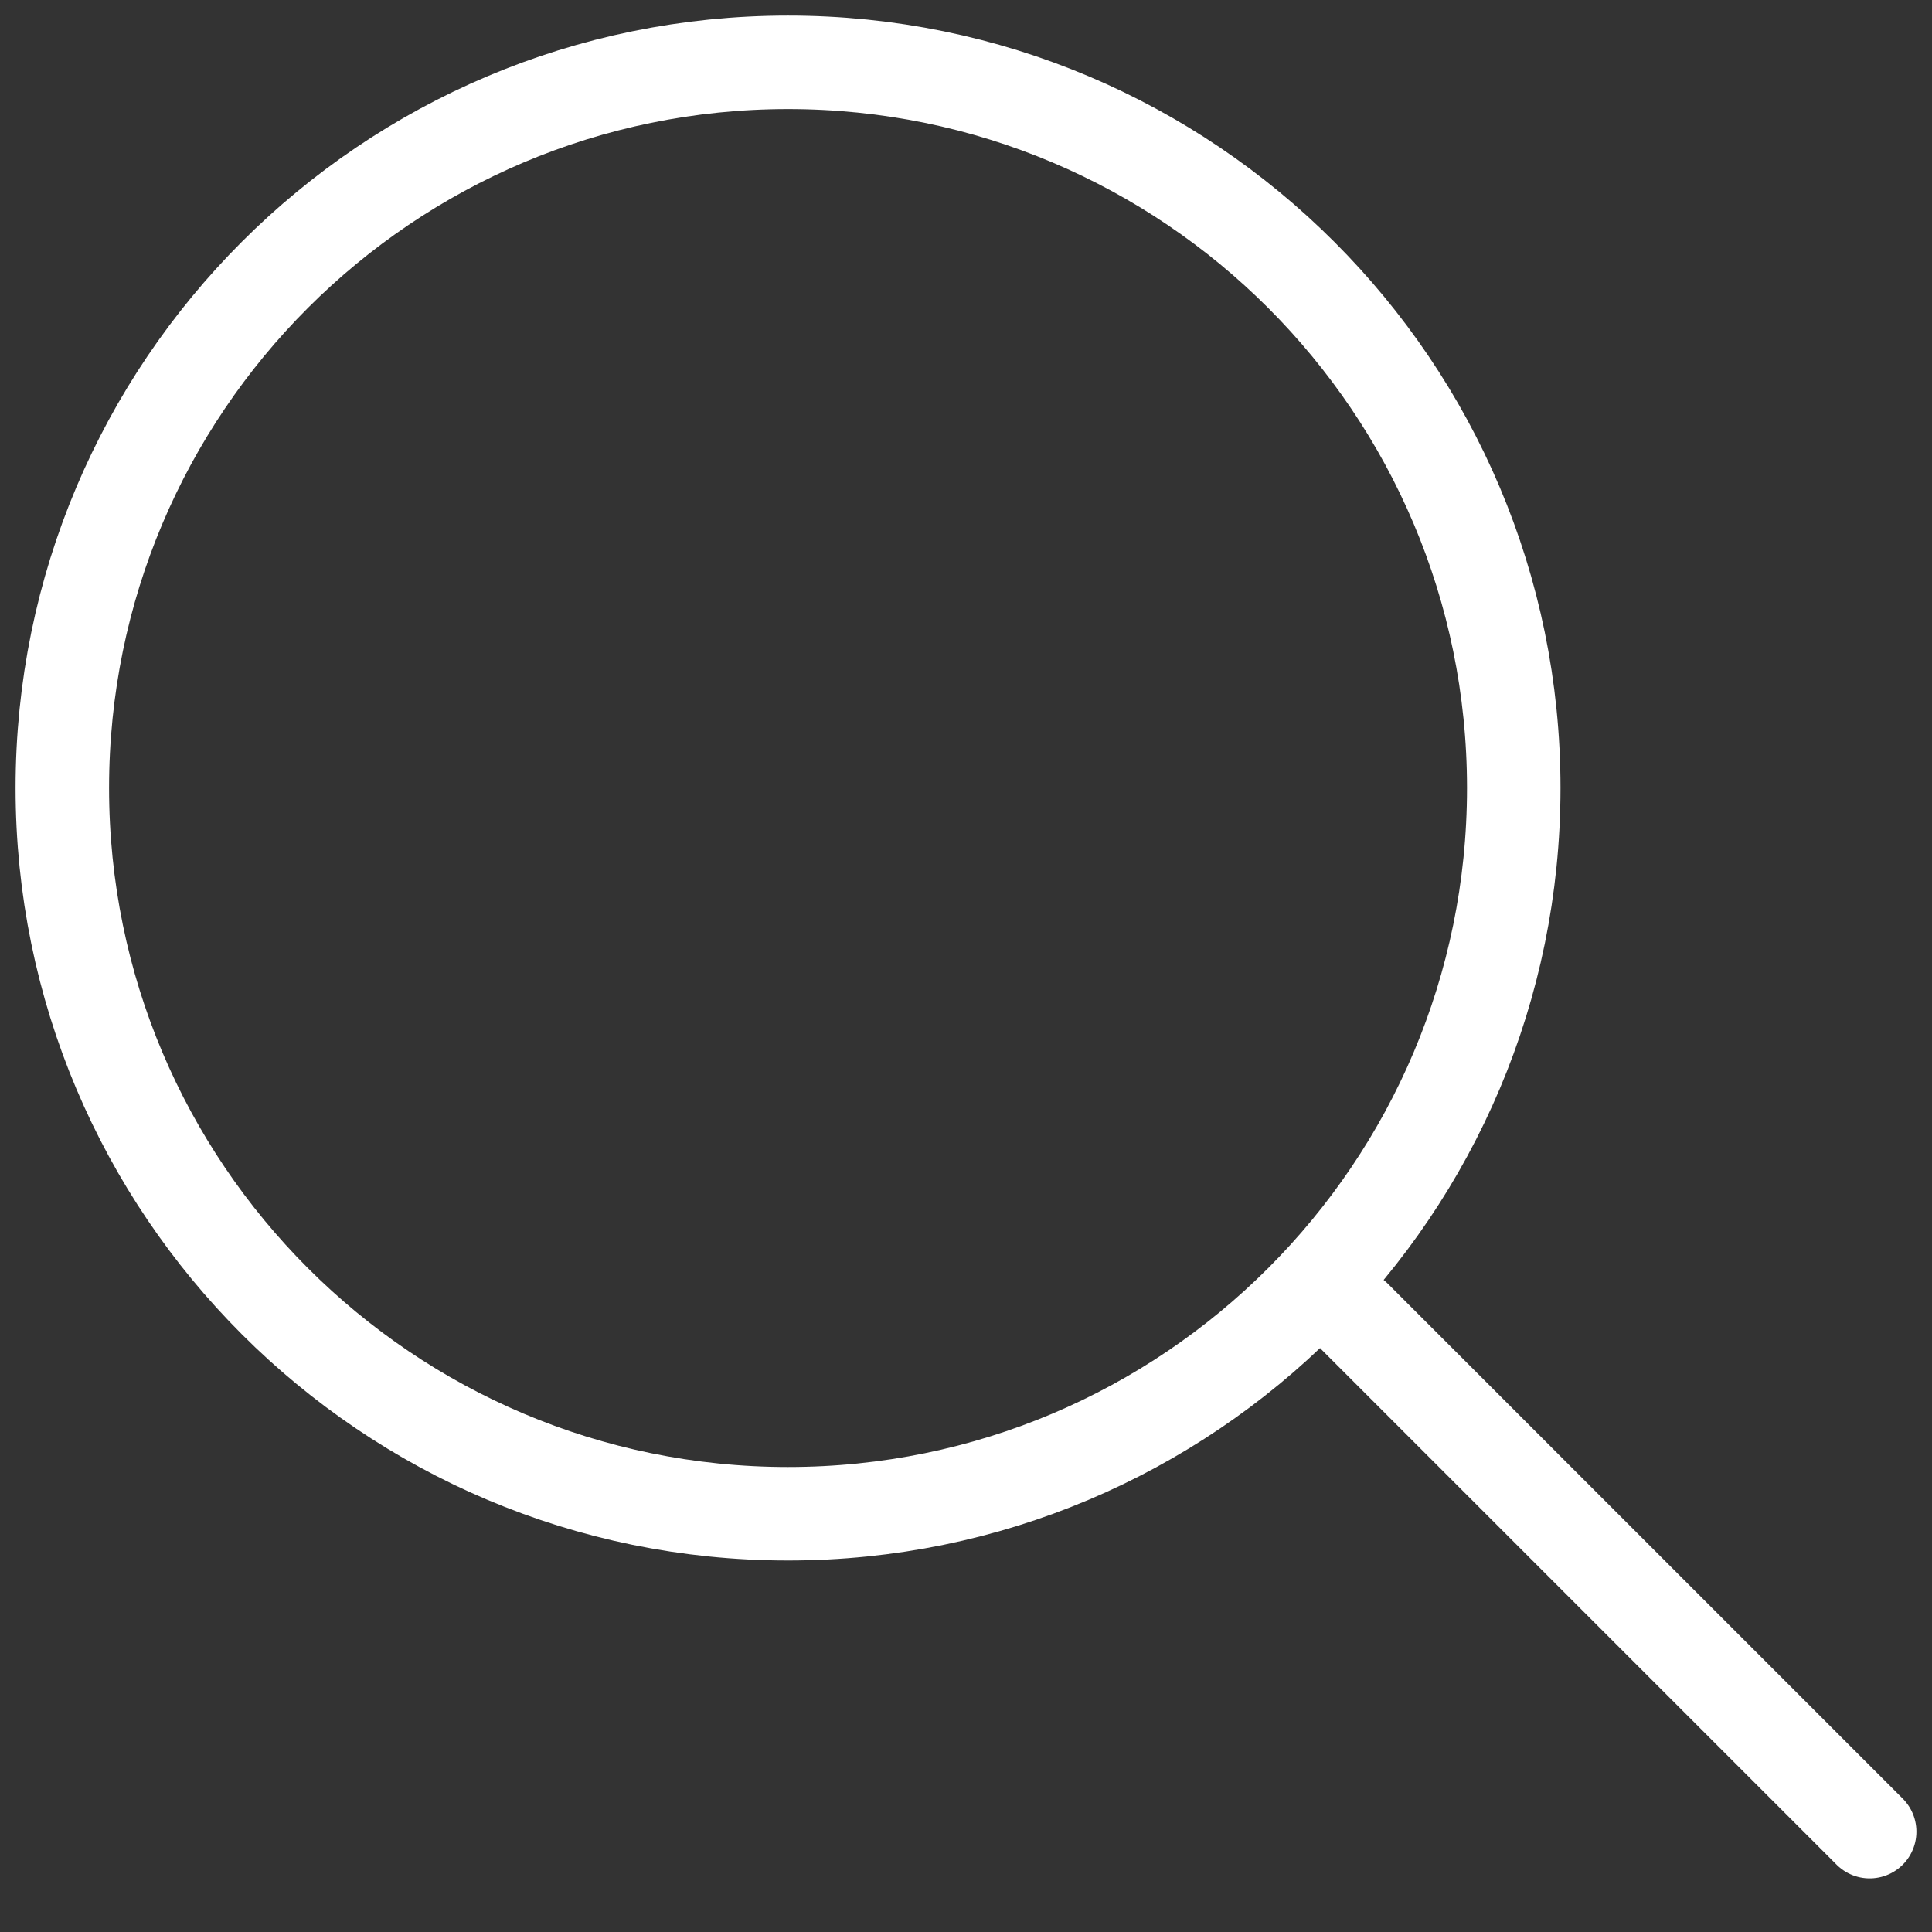
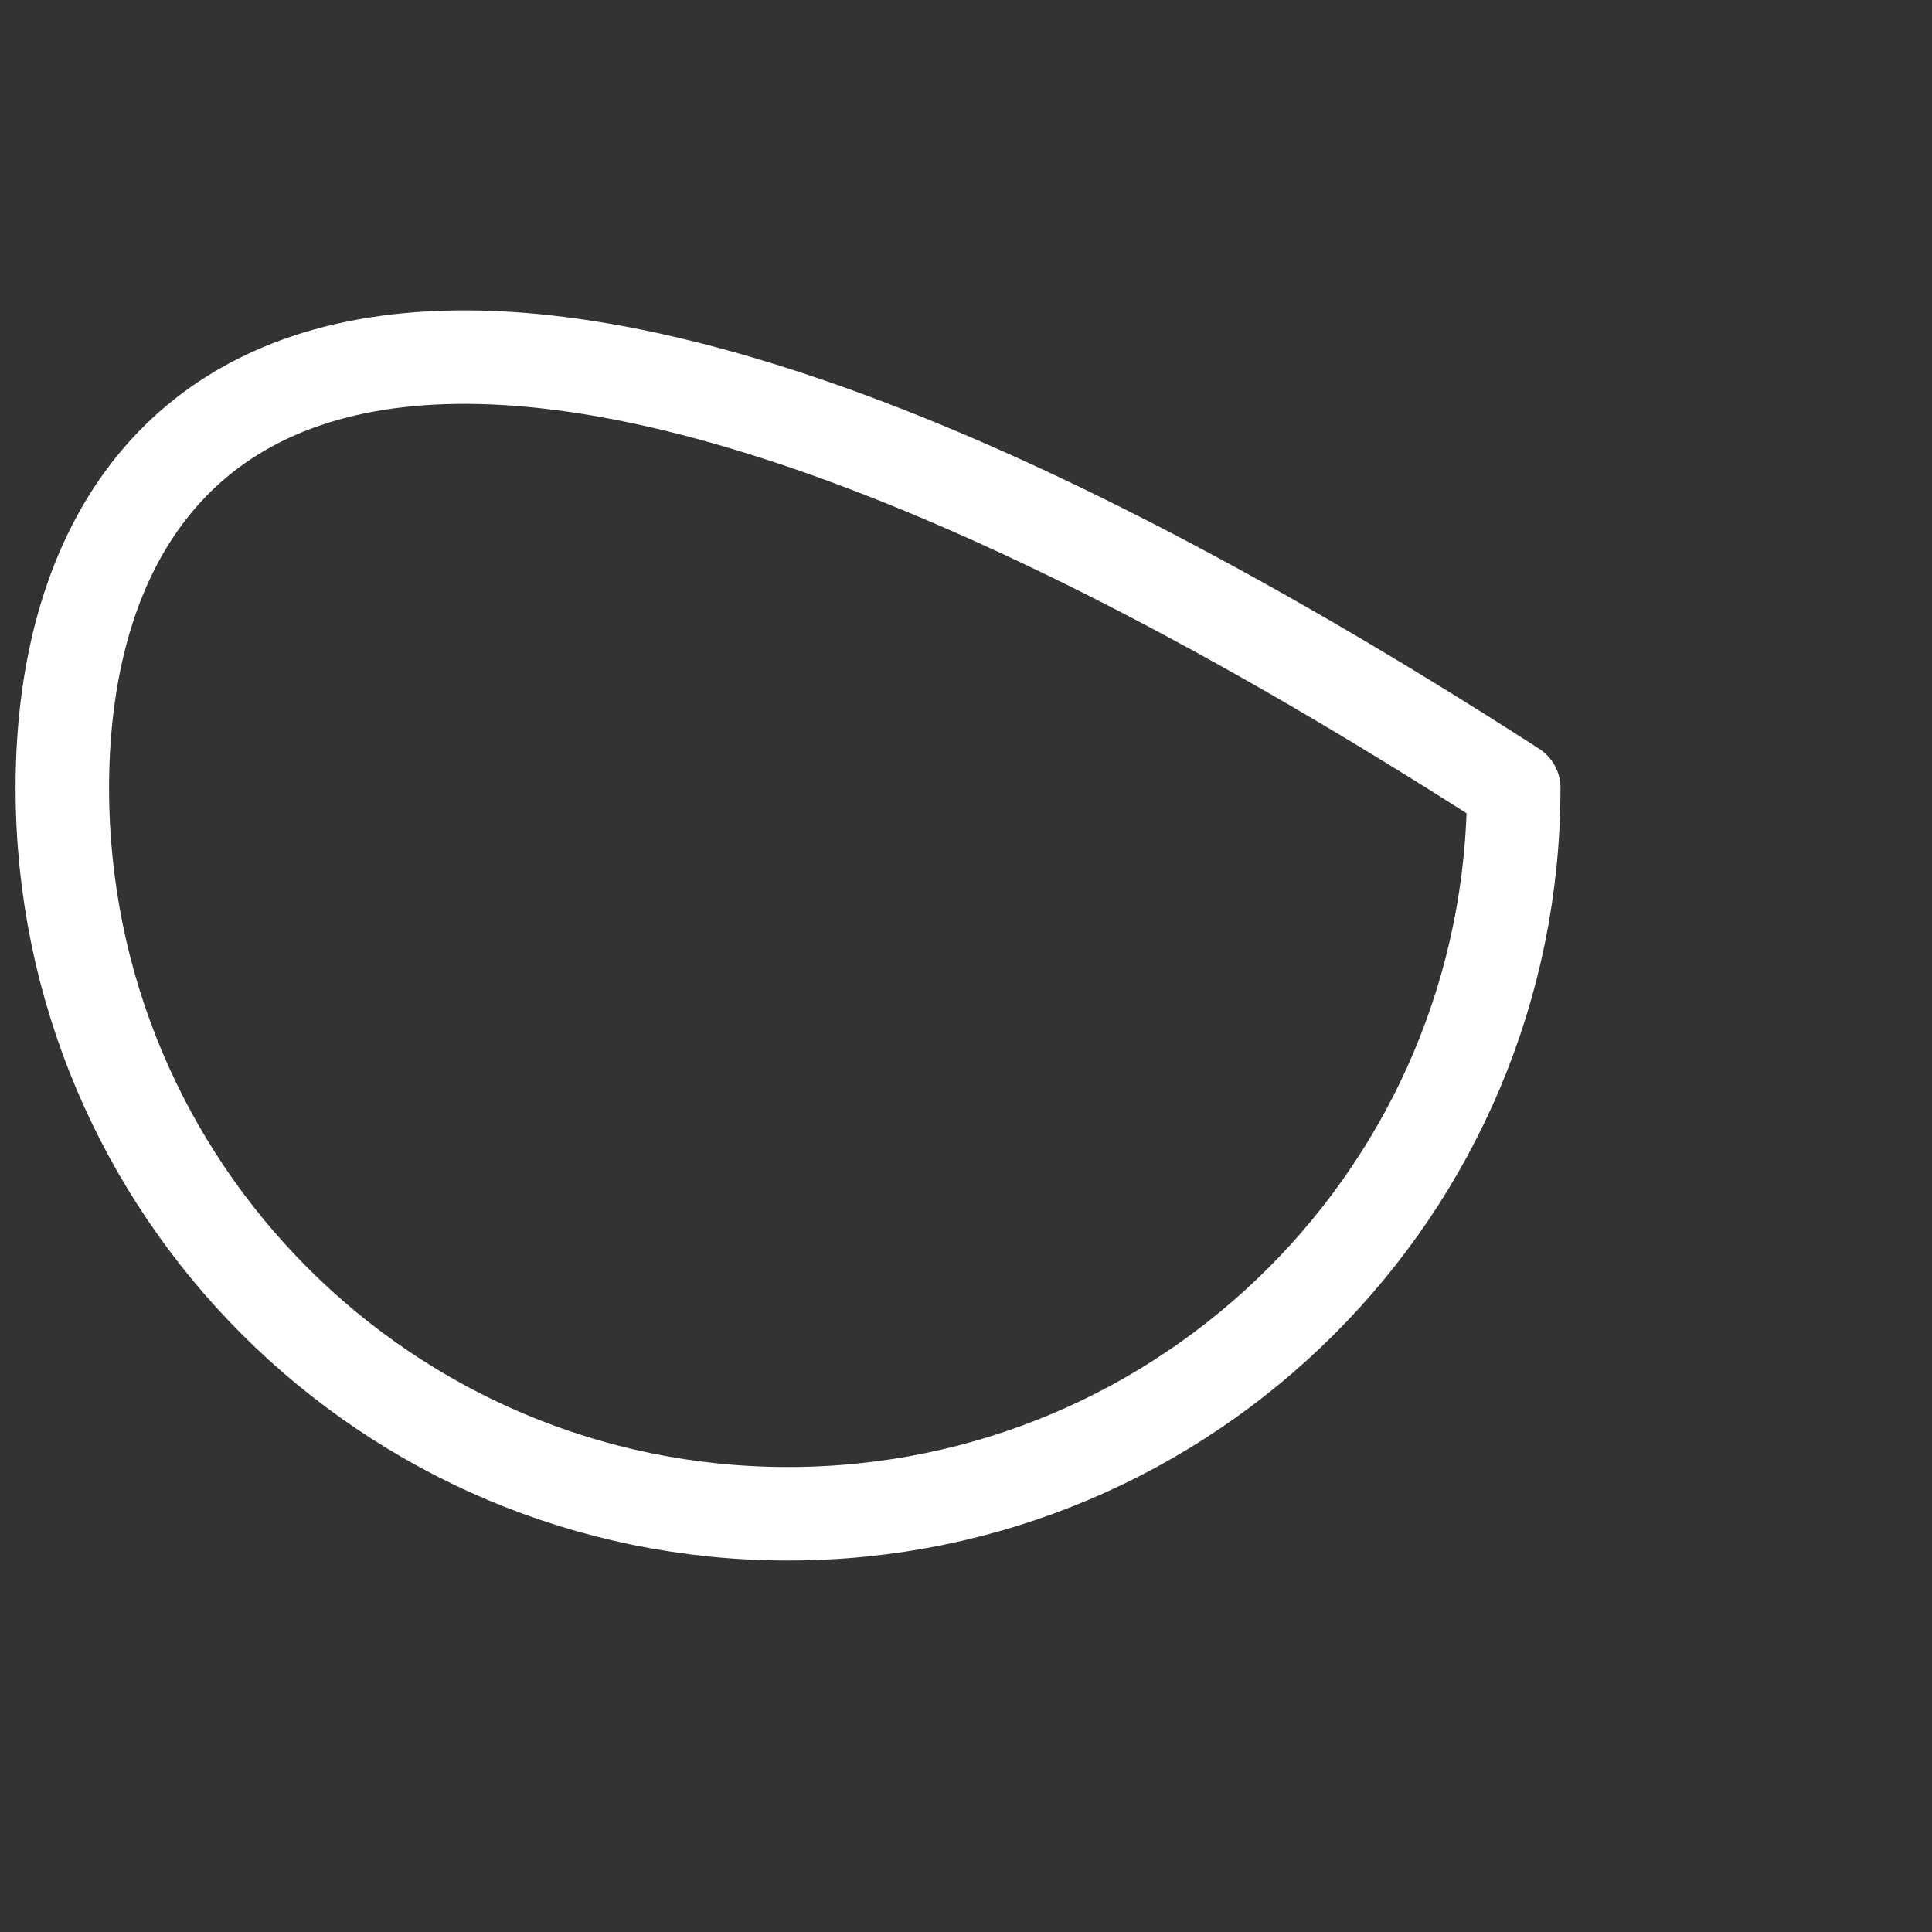
<svg xmlns="http://www.w3.org/2000/svg" width="31" height="31" viewBox="0 0 31 31" fill="none">
  <rect x="0" y="0" width="31" height="31" fill="#333333" stroke="none" />
-   <path d="M12.644 24.289C19.076 24.289 24.289 19.076 24.289 12.644C24.289 6.213 19.076 1 12.644 1C6.213 1 1 6.213 1 12.644C1 19.076 6.213 24.289 12.644 24.289Z" stroke="white" stroke-width="1.5" stroke-linecap="round" stroke-linejoin="round" />
-   <path d="M30 29.39L21.738 21.128" stroke="white" stroke-width="1.5" stroke-linecap="round" stroke-linejoin="round" />
+   <path d="M12.644 24.289C19.076 24.289 24.289 19.076 24.289 12.644C6.213 1 1 6.213 1 12.644C1 19.076 6.213 24.289 12.644 24.289Z" stroke="white" stroke-width="1.5" stroke-linecap="round" stroke-linejoin="round" />
</svg>